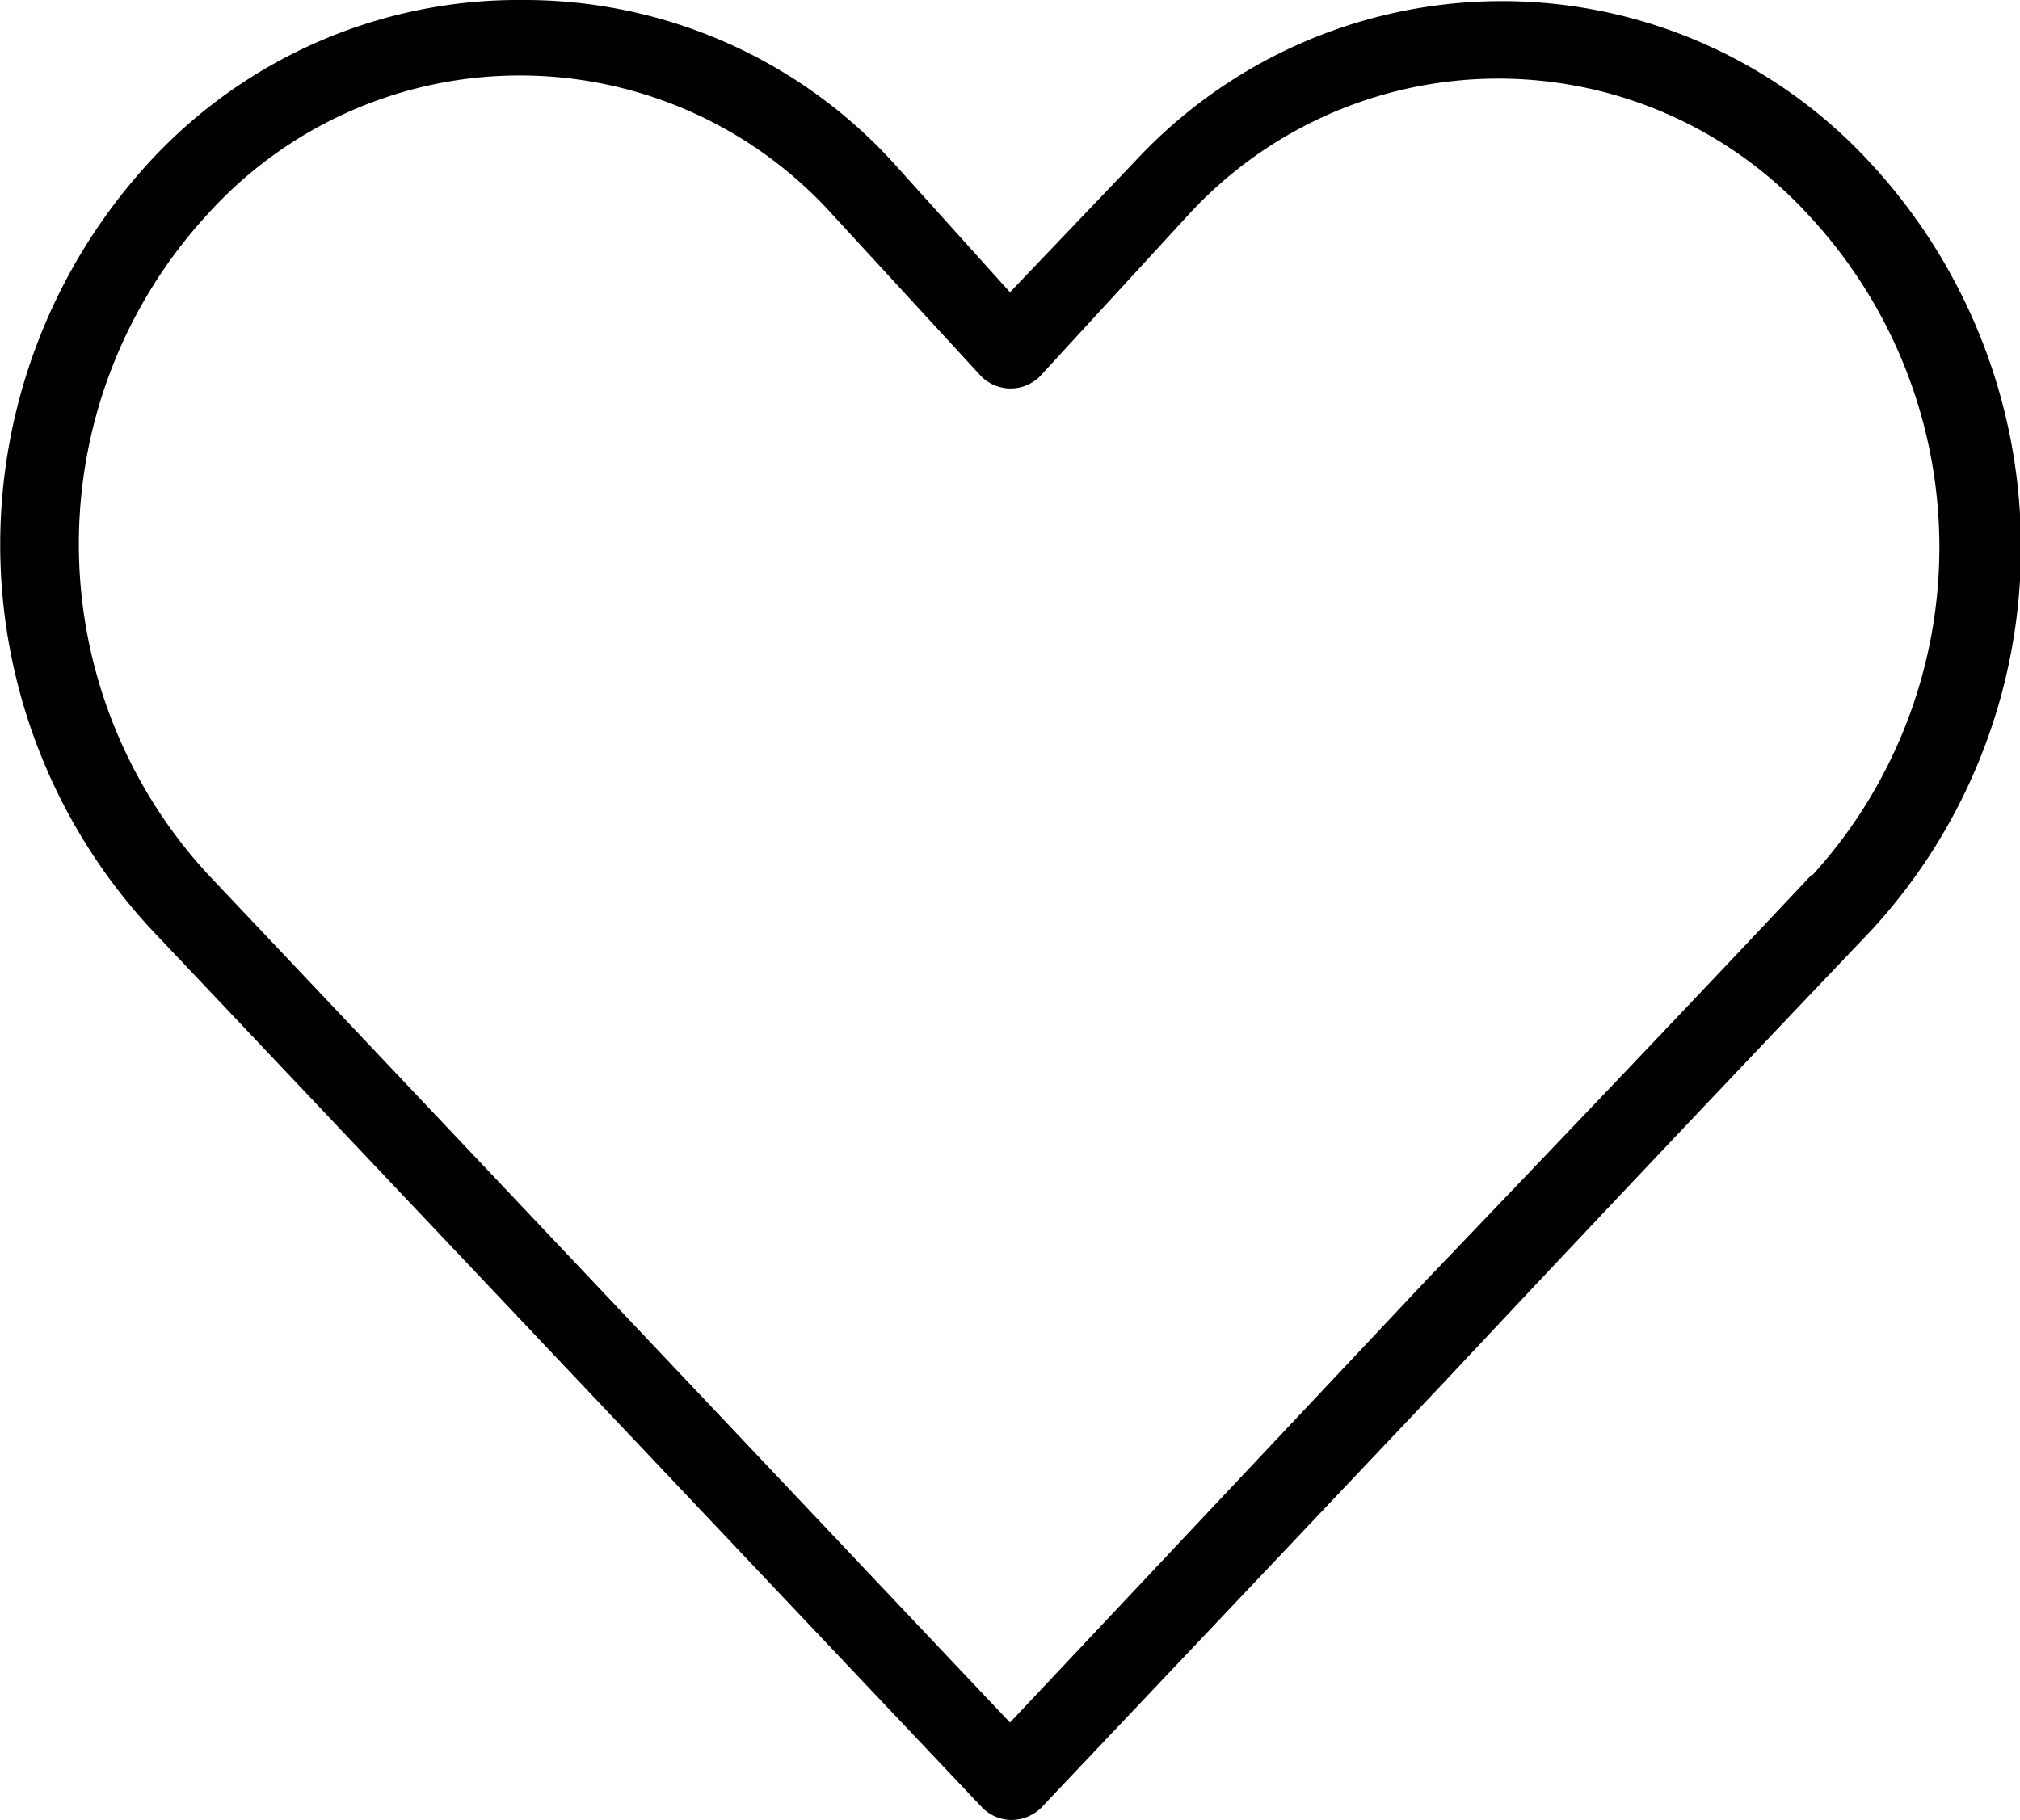
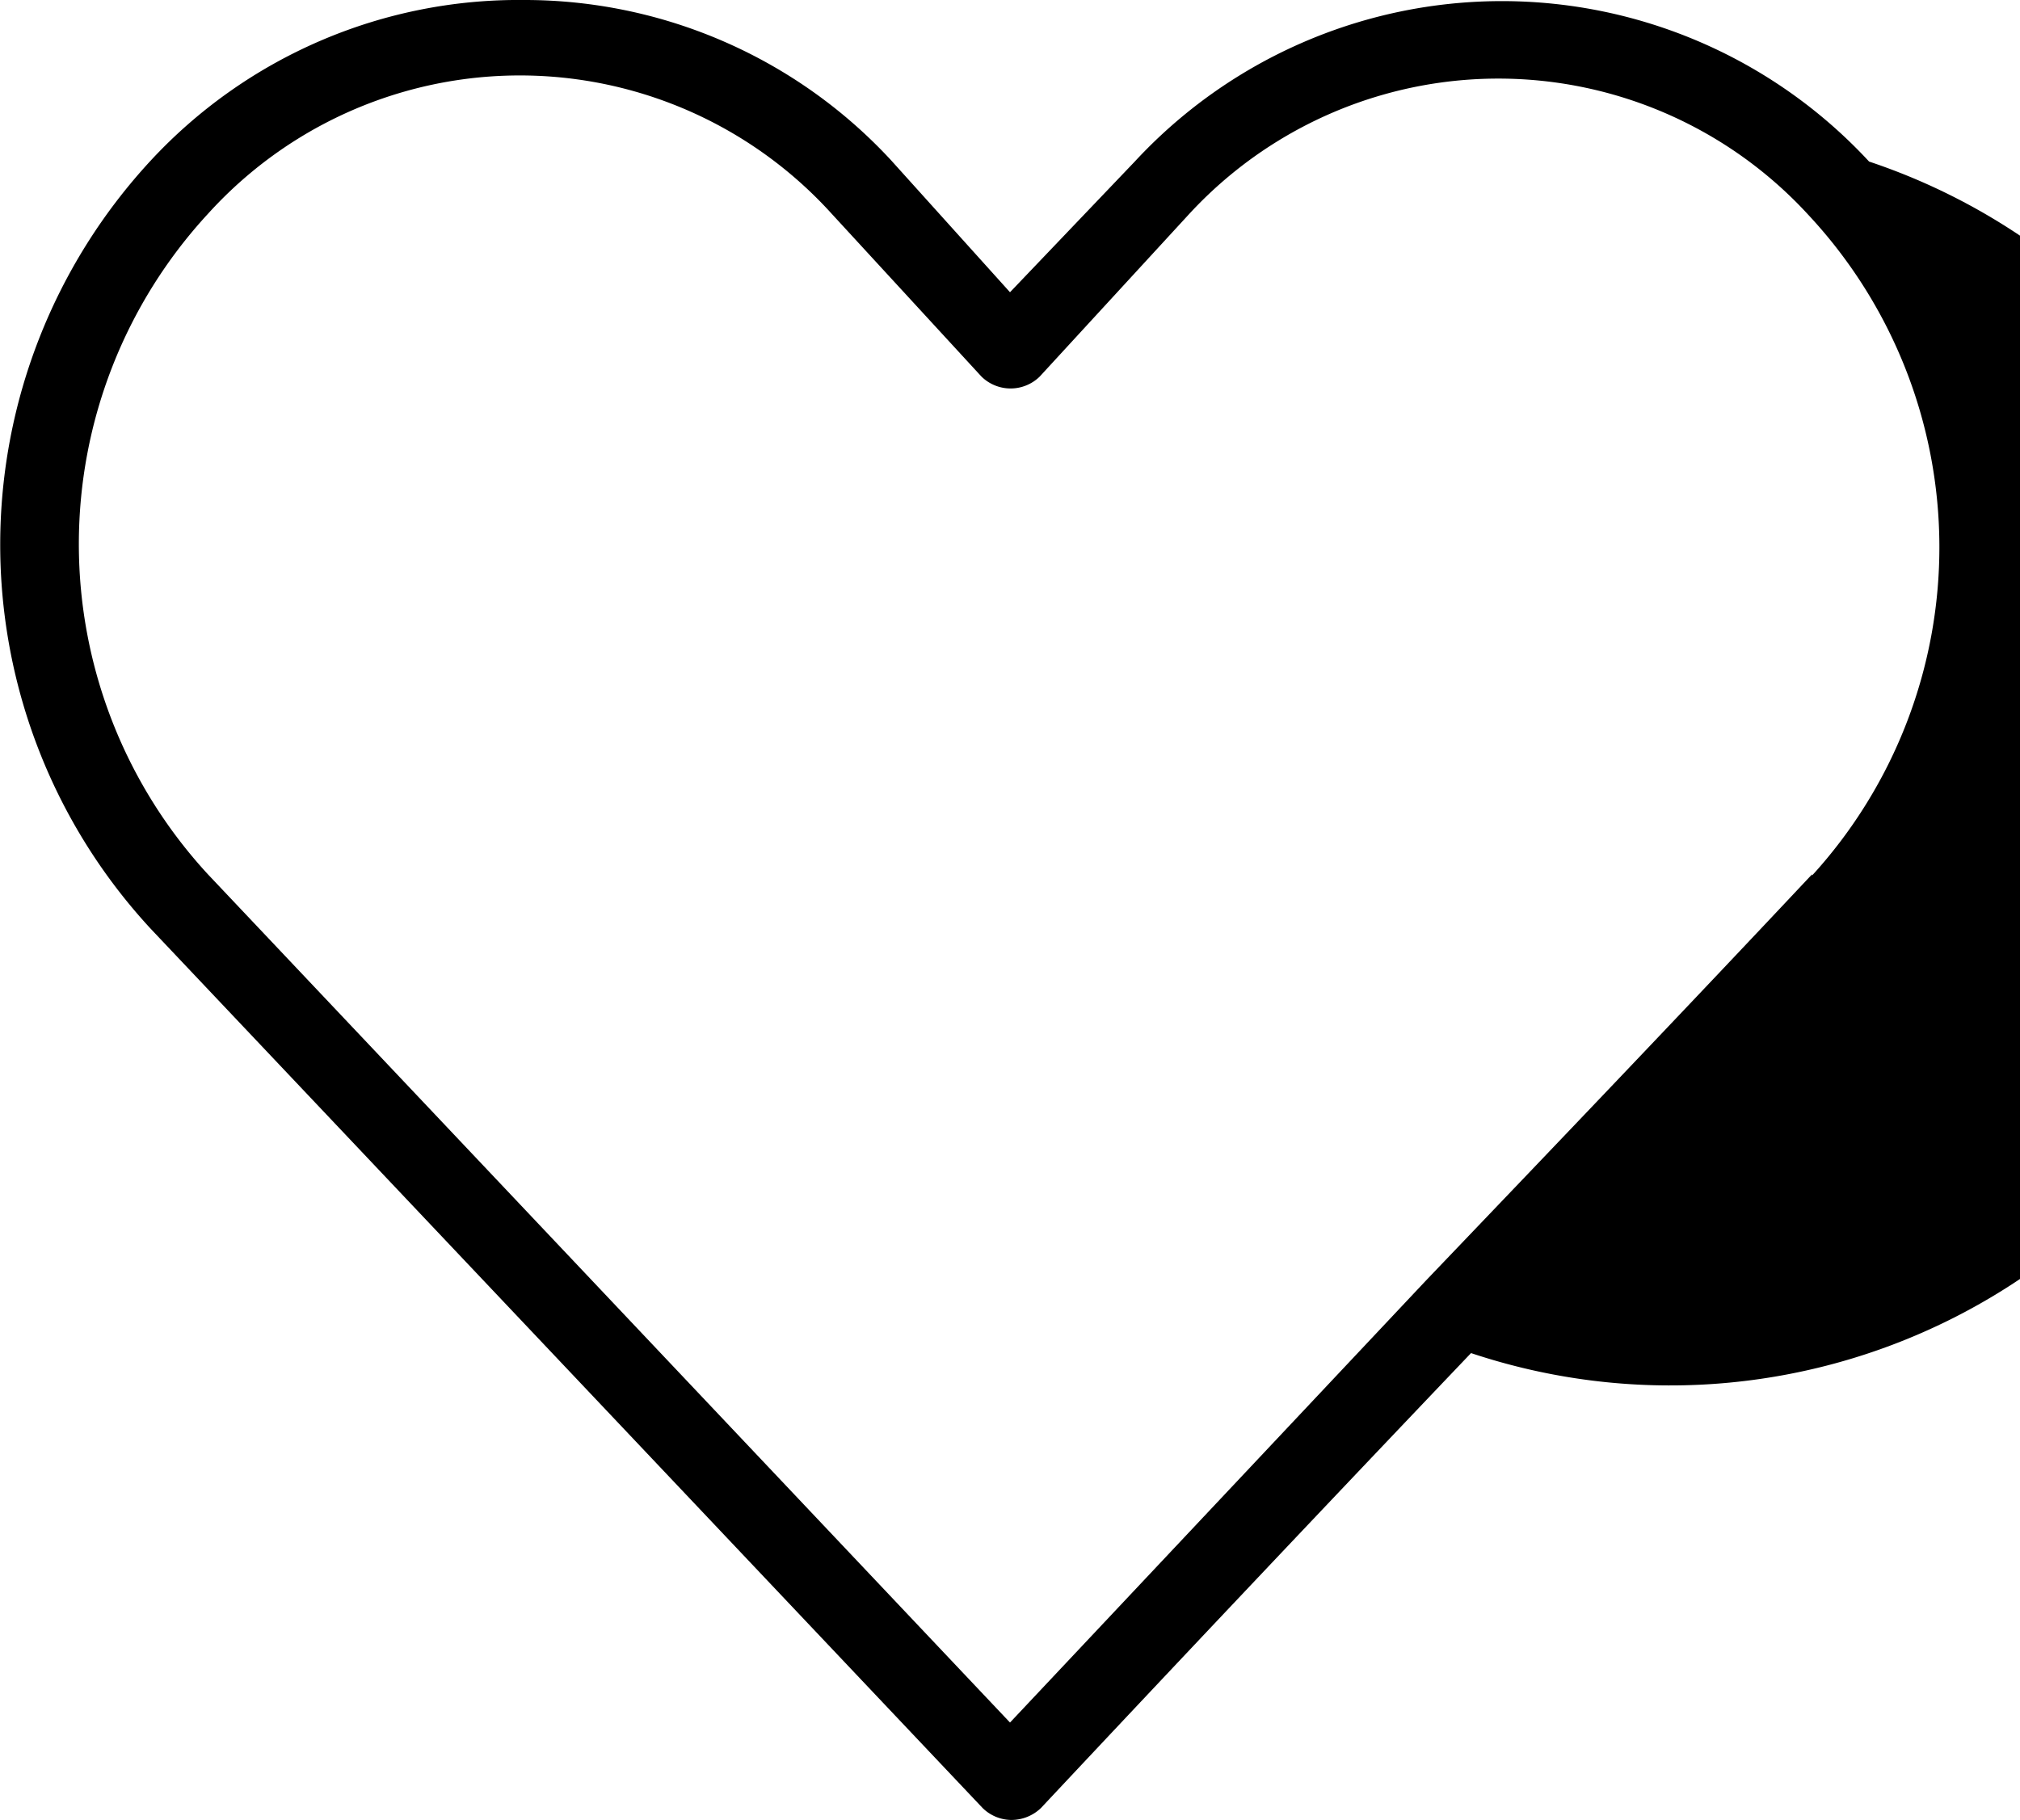
<svg xmlns="http://www.w3.org/2000/svg" viewBox="0 0 17 15.32">
  <g id="Layer_2" data-name="Layer 2">
    <g id="Layer_1-2" data-name="Layer 1">
-       <path id="like" d="M15.73,1.36a4.21,4.21,0,0,0-6.18,0L8.5,2.46l-1-1.11A4.2,4.2,0,0,0,4.41,0h0A4.22,4.22,0,0,0,1.27,1.35a4.76,4.76,0,0,0,0,6.47l7,7.4a.35.35,0,0,0,.24.1.36.36,0,0,0,.25-.1l3.37-3.56q1.8-1.92,3.62-3.83A4.76,4.76,0,0,0,15.73,1.36Zm-.48,6C14.17,8.51,13.09,9.64,12,10.78L8.5,14.5,1.75,7.36a4.1,4.1,0,0,1,0-5.56A3.54,3.54,0,0,1,7,1.8L8.26,3.17a.35.35,0,0,0,.49,0L10,1.81a3.54,3.54,0,0,1,5.22,0A4.1,4.1,0,0,1,15.25,7.37Z" />
+       <path id="like" d="M15.73,1.36a4.21,4.21,0,0,0-6.18,0L8.5,2.46l-1-1.11A4.2,4.2,0,0,0,4.41,0h0A4.22,4.22,0,0,0,1.27,1.35a4.76,4.76,0,0,0,0,6.47l7,7.4a.35.35,0,0,0,.24.1.36.36,0,0,0,.25-.1q1.8-1.92,3.62-3.83A4.76,4.76,0,0,0,15.73,1.36Zm-.48,6C14.17,8.51,13.09,9.64,12,10.78L8.5,14.5,1.75,7.36a4.1,4.1,0,0,1,0-5.56A3.54,3.54,0,0,1,7,1.8L8.26,3.17a.35.35,0,0,0,.49,0L10,1.81a3.54,3.54,0,0,1,5.22,0A4.1,4.1,0,0,1,15.25,7.37Z" />
    </g>
  </g>
</svg>